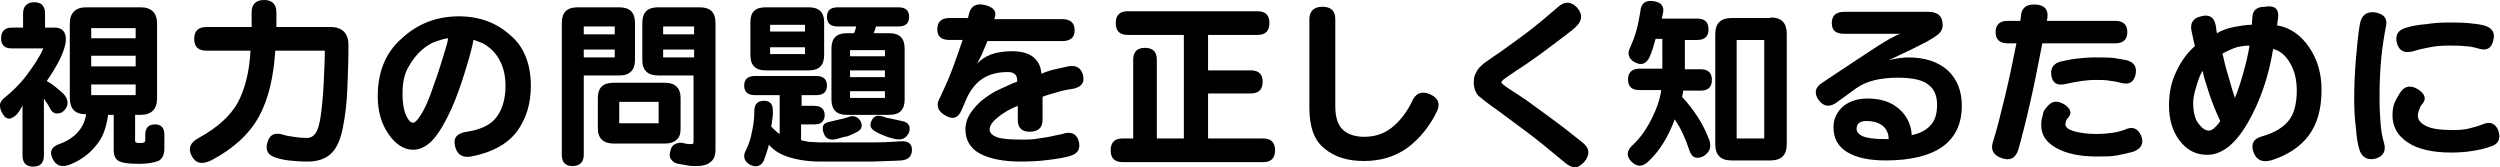
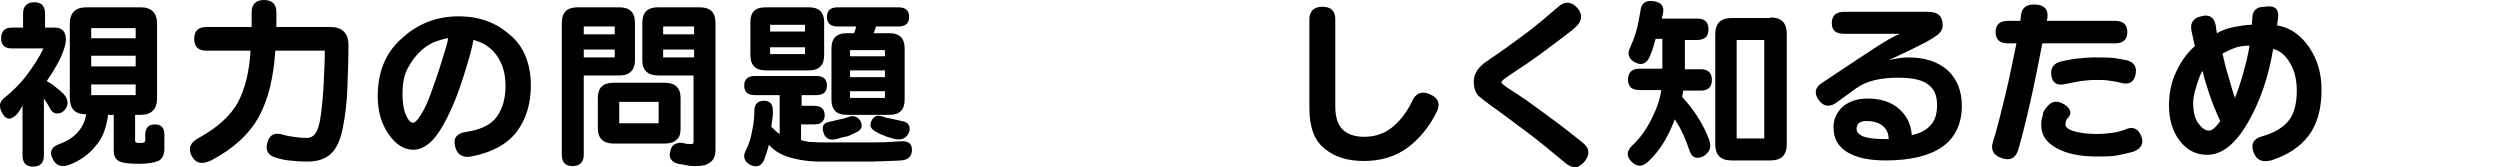
<svg xmlns="http://www.w3.org/2000/svg" version="1.1" id="レイヤー_1" x="0px" y="0px" viewBox="0 0 444.1 29.7" style="enable-background:new 0 0 444.1 29.7;" xml:space="preserve">
  <style type="text/css">
	.st0{fill:none;}
</style>
-   <rect id="_x3C_スライス_x3E_" x="-58.3" y="-2589.6" class="st0" width="2400" height="218" />
  <g>
    <g>
      <path d="M11.1,19.9c-0.5,0.3-1,0.3-1.4,0.2c-0.4-0.2-0.7-0.5-0.9-1c-0.3-0.6-0.7-1.1-1-1.6v10.1c0,1.3-0.6,2-1.9,2s-1.9-0.7-1.9-2    v-8.9c-0.3,0.7-0.7,1.3-1.2,1.8C2.2,21,1.7,21.2,1.3,21c-0.4-0.1-0.7-0.5-1-1.1C0,19.4,0,18.9,0,18.5c0.1-0.4,0.4-0.9,1-1.3    c1.2-1,2.5-2.2,3.7-3.8S7,10.2,7.7,8.6H2.1C0.8,8.6,0.2,8,0.2,6.8c0-1.2,0.6-1.9,1.9-1.9h2V2.4c0-1.3,0.7-2,2-2    c1.3,0,1.9,0.7,1.9,2v2.5h1.7c1.3,0,2,0.7,2,2.1c0,0.8-0.3,1.9-1,3.4c-0.7,1.4-1.5,2.7-2.4,4c0.4,0.2,0.9,0.5,1.5,1    c0.6,0.5,1.1,0.9,1.5,1.3c0.4,0.4,0.7,1,0.7,1.5C12,18.9,11.7,19.4,11.1,19.9z M20.2,20.4h-1c-0.3,2.2-0.9,4-2.1,5.4    c-1.1,1.4-2.6,2.6-4.6,3.4c-1.4,0.6-2.5,0.3-3.1-0.9c-0.7-1.3-0.3-2.2,1.1-2.7c1.4-0.5,2.5-1.2,3.3-2.1s1.3-1.9,1.5-3.2    c-2,0-2.9-1-2.9-2.9V4.2c0-1.9,1-2.9,2.9-2.9H25c1.9,0,2.9,1,2.9,2.9v13.3c0,1.9-1,2.9-2.9,2.9h-1V25c0,0.2,0.1,0.3,0.2,0.3    c0.1,0.1,0.3,0.1,0.7,0.1c0.3,0,0.5,0,0.7-0.1c0.1-0.1,0.2-0.2,0.2-0.3v-1c0-1.3,0.6-1.9,1.7-1.9c1.2,0,1.7,0.6,1.7,1.9v2.4    c0,1.1-0.4,1.9-1.1,2.2c-0.8,0.3-1.9,0.5-3.3,0.5c-1.6,0-2.8-0.1-3.5-0.4c-0.7-0.3-1.1-0.9-1.1-2V20.4z M24.1,5h-7.9v1.8h7.9V5z     M24.1,9.9h-7.9v1.9h7.9V9.9z M24.1,15h-7.9v1.9h7.9V15z" />
      <path d="M44.7,4.8V2.2c0-1.4,0.7-2.2,2.2-2.2c1.4,0,2.2,0.7,2.2,2.2v2.6h9.6c2.1,0,3.2,1.1,3.2,3.2c0,2.6-0.1,5.2-0.2,7.8    c-0.1,2.6-0.4,4.9-0.8,6.9c-0.4,2-1,3.5-2,4.5s-2.4,1.5-4.3,1.5c-1.3,0-2.4-0.1-3.3-0.2c-0.9-0.1-1.7-0.3-2.3-0.5    c-1.4-0.4-1.9-1.3-1.5-2.7c0.4-1.4,1.3-1.8,2.7-1.4c0.6,0.2,1.2,0.3,1.9,0.4c0.7,0.1,1.5,0.2,2.4,0.2c0.7,0,1.2-0.3,1.6-0.9    c0.4-0.6,0.7-1.7,0.9-3.2c0.2-1.5,0.4-3.4,0.5-5.6c0.1-2.2,0.2-4.1,0.2-5.8h-8.8c-0.3,4.7-1.2,8.6-2.9,11.7    c-1.7,3.1-4.5,5.7-8.5,7.8c-1.7,0.8-2.8,0.5-3.5-0.9c-0.6-1.3-0.2-2.3,1.3-3.1c3.3-1.8,5.6-3.9,6.9-6.2c1.3-2.4,2.1-5.5,2.3-9.3    h-7.8c-1.5,0-2.2-0.7-2.2-2.1c0-1.4,0.7-2.1,2.2-2.1H44.7z" />
      <path d="M94.3,15.2c0,3.2-0.8,5.9-2.5,8.2c-1.7,2.2-4.4,3.7-8.1,4.4c-1.6,0.3-2.6-0.4-2.9-2c-0.3-1.4,0.5-2.2,2.2-2.4    c2.4-0.4,4.2-1.2,5.2-2.6c1-1.3,1.6-3.2,1.6-5.5c0-1.7-0.3-3-0.8-4.1c-0.5-1.1-1.1-1.9-1.8-2.5s-1.3-1-1.9-1.2    c-0.6-0.2-1-0.4-1.2-0.4c-0.1,0.7-0.5,2.4-1.3,5c-0.8,2.6-1.6,5-2.6,7.2s-2,4-3.1,5.3c-1.1,1.3-2.4,2-3.7,2    c-1.6,0-3.1-0.9-4.4-2.8c-1.3-1.9-1.9-4.1-1.9-6.7c0-4.3,1.4-7.8,4.3-10.3c2.8-2.6,6.2-3.9,10.1-3.9c3.6,0,6.7,1.1,9.2,3.4    C93,8.2,94.3,11.3,94.3,15.2z M71.5,16.7c0,1.5,0.2,2.8,0.6,3.7c0.4,0.9,0.8,1.4,1.3,1.4c0.3,0,0.7-0.4,1.3-1.3    c0.6-0.9,1.2-2.2,1.8-3.8c0.6-1.7,1.3-3.6,2-5.9c0.7-2.2,1.1-3.6,1.1-4c-0.4,0-1.1,0.2-2,0.5c-0.9,0.3-1.8,0.8-2.7,1.6    c-0.9,0.8-1.7,1.8-2.4,3.1C71.8,13.2,71.5,14.8,71.5,16.7z" />
      <path d="M103.7,13.4v14.1c0,1.3-0.7,2-2,2c-1.3,0-1.9-0.7-1.9-2V4.1c0-1.9,0.9-2.8,2.8-2.8h7.4c1.9,0,2.8,0.9,2.8,2.8v6.5    c0,0.9-0.2,1.6-0.7,2.1c-0.5,0.5-1.1,0.7-2.1,0.7H103.7z M103.7,6.1h5.5V4.7h-5.5V6.1z M103.7,10.2h5.5V8.8h-5.5V10.2z     M106.2,17.4c0-1.8,0.9-2.7,2.8-2.7h9.1c1.8,0,2.8,0.9,2.8,2.7v5.4c0,1-0.2,1.6-0.7,2c-0.5,0.5-1.2,0.7-2.1,0.7h-9.1    c-1.8,0-2.8-0.9-2.8-2.7V17.4z M110,21.9h7v-3.8h-7V21.9z M123.3,13.4h-6.4c-0.9,0-1.6-0.2-2.1-0.7c-0.5-0.5-0.7-1.1-0.7-2.1V4.1    c0-1.9,0.9-2.8,2.8-2.8h7.4c1.9,0,2.8,0.9,2.8,2.8v22.5c0,1-0.3,1.8-0.9,2.2c-0.6,0.5-1.4,0.7-2.5,0.7c-0.5,0-1,0-1.5-0.1    s-1.1-0.2-1.7-0.3c-0.6-0.1-1-0.4-1.3-0.8c-0.3-0.4-0.3-0.9-0.1-1.5c0.1-0.6,0.4-1,0.8-1.2c0.4-0.2,0.9-0.3,1.4-0.2    c0.7,0.2,1.2,0.2,1.4,0.2c0.4,0,0.5-0.1,0.5-0.4V13.4z M117.8,6.1h5.5V4.7h-5.5V6.1z M117.8,10.2h5.5V8.8h-5.5V10.2z" />
      <path d="M145.9,25.3c4,0,7,0,9,0c2,0,3.7-0.1,5.1-0.2c1.3-0.1,2,0.4,2,1.5c0,1.1-0.6,1.8-1.9,1.9c-1.4,0.1-3.1,0.1-5.1,0.2    c-2,0-5.1,0-9.3,0c-2.1,0-4-0.3-5.6-0.8c-1.6-0.5-2.8-1.3-3.5-2.2c-0.2,0.8-0.5,1.7-0.9,2.8c-0.5,1-1.3,1.3-2.4,0.8    c-1.1-0.6-1.4-1.5-0.8-2.6c0.5-1,0.9-2.2,1.1-3.4c0.3-1.3,0.4-2.5,0.4-3.6c0-1.2,0.6-1.8,1.7-1.8c1.1,0,1.6,0.6,1.6,1.8    c0,0.4,0,0.9-0.1,1.4c-0.1,0.6-0.1,1-0.2,1.4c0.5,0.5,1,1,1.5,1.3v-6.9h-4.4c-1.3,0-1.9-0.6-1.9-1.7c0-1.1,0.6-1.7,1.9-1.7H145    c1.3,0,1.9,0.6,1.9,1.7c0,1.1-0.6,1.7-1.9,1.7h-2.6v1.9h2.2c1.3,0,1.9,0.6,1.9,1.7c0,0.5-0.2,0.9-0.5,1.2    c-0.3,0.3-0.8,0.4-1.5,0.4h-2.2v2.8c0.4,0.1,0.8,0.2,1.4,0.3C144.4,25.2,145.1,25.3,145.9,25.3z M143.7,1.3c1.8,0,2.7,0.9,2.7,2.6    v5.9c0,1.8-0.9,2.7-2.7,2.7H136c-1.8,0-2.7-0.9-2.7-2.7V3.9c0-1.8,0.9-2.6,2.7-2.6H143.7z M136.8,5.6h6.2V4.4h-6.2V5.6z     M136.8,9.6h6.2V8.4h-6.2V9.6z M148.6,24.7c-1.2,0.3-2-0.1-2.3-1.1c-0.2-0.6-0.2-1.1,0-1.4c0.2-0.3,0.6-0.5,1.2-0.6    c0.6-0.1,1.1-0.3,1.7-0.4c0.6-0.1,1.1-0.3,1.5-0.4c0.4-0.2,0.8-0.2,1.2-0.1c0.3,0.1,0.6,0.3,0.9,0.7c0.5,0.9,0.3,1.6-0.5,2    c-0.5,0.3-1.1,0.5-1.7,0.8C149.9,24.3,149.3,24.5,148.6,24.7z M155.6,4.7c-0.1,0.5-0.3,0.9-0.4,1.2h2.8c1.8,0,2.7,0.9,2.7,2.7v9.1    c0,1.8-0.9,2.7-2.7,2.7h-7.6c-1.8,0-2.7-0.9-2.7-2.7V8.6c0-1.8,0.9-2.7,2.7-2.7h1.3c0.2-0.4,0.3-0.8,0.4-1.2h-3.3    c-1.3,0-1.9-0.6-1.9-1.7s0.6-1.7,1.9-1.7h10.8c1.3,0,1.9,0.6,1.9,1.7s-0.6,1.7-1.9,1.7H155.6z M151,10h6.2V8.9H151V10z M151,13.7    h6.2v-1.2H151V13.7z M151,17.4h6.2v-1.2H151V17.4z M159,24.7c-0.7-0.2-1.3-0.3-1.9-0.6c-0.6-0.2-1.2-0.5-1.7-0.8    c-0.8-0.5-1-1.1-0.5-2c0.2-0.4,0.5-0.6,0.8-0.7c0.3-0.1,0.7,0,1.2,0.1c0.4,0.2,0.9,0.3,1.5,0.4c0.6,0.1,1.2,0.3,1.8,0.4    c1.2,0.2,1.6,0.9,1.3,2c-0.3,0.6-0.6,0.9-1,1.1C160.1,24.8,159.6,24.8,159,24.7z" />
-       <path d="M171.9,3.4l0.2-0.8c0.3-1.5,1.3-2.1,2.9-1.7c1.5,0.4,2.1,1.1,1.7,2.3l-0.1,0.2h12.1c1.5,0,2.2,0.7,2.2,2    c0,1.3-0.8,1.9-2.2,1.9h-13.3c-0.4,1-0.7,1.7-1,2.4c-0.3,0.6-0.6,1.1-0.8,1.6c0.6-0.7,1.4-1.2,2.4-1.6c1-0.4,2.3-0.6,3.8-0.6    s2.8,0.3,3.7,1c0.9,0.7,1.4,1.7,1.5,3c0.5-0.2,1.2-0.5,2-0.7c0.9-0.2,1.8-0.4,2.7-0.6c1.5-0.3,2.4,0.3,2.7,1.6    c0.3,1.3-0.3,2.1-1.9,2.4c-0.9,0.1-1.8,0.3-2.8,0.6c-1,0.3-1.8,0.5-2.5,0.8v4.1c0,1.4-0.8,2.1-2.3,2.1c-1.4,0-2.1-0.7-2.1-2.1    v-2.5c-1.3,0.5-2.5,1.2-3.5,2s-1.5,1.5-1.5,2.2c0,0.6,0.5,1.1,1.4,1.4c0.9,0.3,2.4,0.4,4.4,0.4c0.8,0,1.5,0,2.2-0.1s1.4-0.2,2-0.3    c0.6-0.1,1.1-0.2,1.5-0.3c0.4-0.1,0.9-0.2,1.4-0.3c1.5-0.5,2.5-0.1,2.9,1.2c0.4,1.4-0.1,2.3-1.5,2.7c-1,0.3-2.2,0.5-3.8,0.7    c-1.5,0.2-3.2,0.3-5,0.3c-3.1,0-5.5-0.5-7.2-1.4c-1.7-0.9-2.6-2.4-2.6-4.3c0-1,0.3-2,0.9-2.9c0.6-0.9,1.3-1.7,2.2-2.4    c0.9-0.7,1.8-1.3,2.9-1.8s2.1-1,3.2-1.4c0-0.6-0.1-1.1-0.4-1.3c-0.3-0.3-0.7-0.4-1.3-0.4c-1.8,0-3.3,0.4-4.5,1.2    c-1.2,0.8-2.1,2-2.8,3.5l-0.9,2.1c-0.6,1.4-1.6,1.7-2.9,0.9c-1.4-0.8-1.7-1.9-0.9-3.2c0.7-1.5,1.5-3.2,2.2-5.1    c0.7-1.9,1.3-3.6,1.8-5.1h-2.3c-1.5,0-2.2-0.6-2.2-1.9c0-1.3,0.7-2,2.2-2H171.9z" />
-       <path d="M214.6,6.2v6.3h7.6c1.4,0,2.1,0.7,2.1,2c0,1.4-0.7,2.1-2.1,2.1h-7.6v8h9.8c1.4,0,2.1,0.7,2.1,2.1c0,1.4-0.7,2.1-2.1,2.1    h-25c-1.4,0-2.1-0.7-2.1-2.1c0-1.4,0.7-2.1,2.1-2.1h1.9v-14c0-1.4,0.7-2.1,2.1-2.1c1.4,0,2.1,0.7,2.1,2.1v14h4.8V6.2h-10    c-1.4,0-2.1-0.7-2.1-2.1c0-1.4,0.7-2.1,2.1-2.1h23.1c1.4,0,2.1,0.7,2.1,2.1c0,1.4-0.7,2.1-2.1,2.1H214.6z" />
      <path d="M242.3,24.3c1.9,0,3.5-0.5,4.9-1.6c1.4-1.1,2.6-2.6,3.6-4.6c0.6-1.5,1.7-2,3.1-1.4c1.5,0.6,2,1.6,1.4,3    c-1.3,2.7-3,4.8-5.2,6.5c-2.2,1.6-4.8,2.4-7.8,2.4c-2.9,0-5.2-0.7-7-2.2c-1.8-1.4-2.7-3.8-2.7-7.2V3.4c0-1.4,0.8-2.2,2.3-2.2    c1.5,0,2.3,0.7,2.3,2.2v15.5c0,2,0.5,3.4,1.4,4.2C239.5,23.9,240.8,24.3,242.3,24.3z" />
      <path d="M276.7,1.3c1.2-1.1,2.3-1.1,3.4,0c1.1,1.2,1,2.4-0.2,3.5c-0.6,0.6-2,1.6-4.1,3.2c-2.1,1.6-3.7,2.7-4.7,3.4    c-1.1,0.7-2.1,1.4-3,2s-1.4,1-1.4,1.2c0,0.2,0.5,0.6,1.4,1.2c0.9,0.6,1.9,1.2,2.9,1.9c1,0.7,2.6,1.9,4.8,3.5    c2.2,1.6,3.9,3,5.3,4.1c1.3,1,1.4,2.2,0.3,3.5c-0.6,0.6-1.2,1-1.7,0.9c-0.5,0-1.1-0.3-1.7-0.8c-2.5-2.1-4.7-3.9-6.7-5.4    c-2-1.5-3.8-2.8-5.4-4c-1.6-1.1-2.7-2-3.3-2.5c-0.5-0.6-0.8-1.4-0.8-2.4c0-0.6,0.1-1.1,0.3-1.5c0.2-0.4,0.4-0.8,0.8-1.2    c0.3-0.3,0.7-0.7,1.2-1c0.4-0.3,1.3-0.9,2.6-1.8c1.3-0.9,2.9-2.1,4.8-3.5C273.3,4.2,275.1,2.7,276.7,1.3z" />
      <path d="M299,16c0,0.4-0.1,0.8-0.2,1.2c2.2,2.4,3.8,4.9,4.8,7.6c0.2,0.4,0.2,0.8,0.2,1.2c0,0.6-0.4,1.2-1.1,1.7    c-1.3,0.7-2.2,0.3-2.6-1c-0.7-2.1-1.5-3.9-2.6-5.5c-1.1,3-2.6,5.5-4.6,7.4c-1.1,1.1-2.1,1.1-3.1,0.1c-0.9-0.9-0.9-1.9,0.2-2.9    c1.4-1.3,2.5-2.9,3.4-4.7c0.9-1.8,1.5-3.5,1.7-5.1h-3.9c-1.3,0-2-0.6-2-1.9c0-1.2,0.7-1.9,2-1.9h4.1V6.9h-1.2    c-0.3,1.1-0.6,2.2-1.1,3.3c-0.6,1.2-1.5,1.5-2.7,0.8c-1-0.6-1.3-1.5-0.7-2.6c0.4-0.9,0.8-1.9,1.1-3c0.3-1.1,0.5-2.3,0.7-3.4    c0.1-1.4,0.9-2,2.3-1.8c1.4,0.2,2,0.9,1.7,2.2l-0.2,0.9h6.3c1.3,0,2,0.6,2,1.9c0,1.3-0.7,1.9-2,1.9h-2.2v5.2h2.8    c1.3,0,2,0.6,2,1.9c0,1.3-0.7,1.9-2,1.9H299z M314.5,3.1c2,0,2.9,1,2.9,2.9v19.6c0,2-1,2.9-2.9,2.9h-6.9c-2,0-2.9-1-2.9-2.9V6.1    c0-2,1-2.9,2.9-2.9H314.5z M308.5,24.6h4.9V7.1h-4.9V24.6z" />
      <path d="M345.1,4.5c0,0.6-0.3,1.2-0.8,1.6c-0.5,0.4-1.3,0.9-2.2,1.4c-1,0.5-2,1-3,1.5c-1,0.5-2.2,1-3.6,1.7    c1.2-0.3,2.4-0.5,3.5-0.5c3,0,5.3,0.8,7,2.3c1.7,1.6,2.5,3.7,2.5,6.3c0,3.2-1.2,5.7-3.5,7.3s-5.7,2.4-10,2.4c-3,0-5.3-0.5-6.9-1.5    c-1.6-1-2.4-2.4-2.4-4.4c0-1.5,0.6-2.7,1.7-3.7c1.1-0.9,2.6-1.4,4.3-1.4c2.4,0,4.2,0.6,5.6,1.8c1.4,1.2,2.2,2.8,2.3,4.7    c1.5-0.3,2.6-0.9,3.4-1.8c0.8-0.9,1.1-2.1,1.1-3.6c0-1.6-0.5-2.8-1.6-3.6c-1-0.8-2.8-1.2-5.3-1.2c-3.2,0-5.7,0.6-7.5,1.9l-3.3,2.4    c-1.3,1-2.4,0.9-3.3-0.3c-0.9-1.2-0.7-2.3,0.6-3.1c2.8-1.9,5.6-3.7,8.3-5.5c2.7-1.8,4.6-2.9,5.6-3.2h-10c-1.5,0-2.2-0.6-2.2-1.9    c0-1.3,0.7-2,2.2-2h14.9C344.3,2.1,345.1,2.9,345.1,4.5z M329.8,22.9c0,0.5,0.4,1,1.1,1.3s2,0.5,3.6,0.5c0.3,0,0.7,0,1,0    c0-0.9-0.3-1.7-1-2.3c-0.7-0.6-1.7-0.9-2.9-0.9c-0.6,0-1,0.1-1.3,0.3C330,22,329.8,22.4,329.8,22.9z" />
      <path d="M358.5,26.7c-0.5,1.4-1.4,1.9-2.9,1.4c-1.5-0.5-2-1.5-1.6-2.8c0.7-2.2,1.4-5,2.2-8.3c0.8-3.3,1.4-6.4,2-9.3h-1.5    c-1.5,0-2.2-0.7-2.2-2c0-1.3,0.7-2,2.2-2h2.2l0.1-0.9c0.1-1.4,1-2.1,2.6-2c1.6,0.1,2.3,0.9,2.1,2.4l-0.1,0.5h12.1    c1.5,0,2.2,0.7,2.2,2c0,1.3-0.7,2-2.2,2h-12.9c-0.7,3.6-1.4,7.2-2.2,10.7C359.8,21.9,359.1,24.6,358.5,26.7z M363.7,18.9    c0.8-1,1.8-1.1,3.1-0.3c1.1,0.8,1.3,1.6,0.5,2.4c-0.2,0.2-0.3,0.4-0.3,0.6c-0.1,0.2-0.1,0.3-0.1,0.5c0,0.5,0.5,0.9,1.5,1.2    s2.4,0.5,4,0.5c1.1,0,2-0.1,2.8-0.2c0.8-0.1,1.5-0.3,2.1-0.5c1.4-0.7,2.4-0.4,3,0.9c0.6,1.3,0.2,2.3-1.2,2.9c-1,0.3-2,0.5-3,0.7    c-1,0.2-2.3,0.2-3.7,0.2c-2.9,0-5.3-0.5-7.1-1.5s-2.7-2.3-2.7-4.1c0-0.6,0.1-1.2,0.3-1.8C362.9,19.9,363.2,19.4,363.7,18.9z     M377.8,10.7c1.4,0.4,1.9,1.3,1.5,2.8c-0.4,1.2-1.2,1.6-2.6,1.2c-0.7-0.2-1.5-0.3-2.2-0.4c-0.7-0.1-1.5-0.1-2.3-0.1    c-0.9,0-1.8,0.1-2.5,0.2c-0.8,0.1-1.7,0.3-2.7,0.5c-1.5,0.4-2.4-0.1-2.6-1.5c-0.2-1.3,0.4-2.2,1.8-2.5c0.9-0.2,1.9-0.4,2.8-0.5    c0.9-0.1,2-0.2,3.2-0.2c1.2,0,2.3,0,3.3,0.1C376.3,10.4,377.1,10.6,377.8,10.7z" />
      <path d="M404.7,3l-0.2,1.5c2.3,0.4,4.2,1.7,5.7,3.9c1.5,2.2,2.2,4.7,2.2,7.6c0,3.4-0.8,6.1-2.3,8.1c-1.5,2-3.8,3.5-6.7,4.4    c-1.6,0.4-2.6-0.1-3.1-1.5c-0.5-1.4,0-2.4,1.6-2.8c2.1-0.6,3.6-1.5,4.6-2.7c1-1.2,1.5-3,1.5-5.4c0-1.9-0.4-3.6-1.2-4.9    c-0.8-1.4-1.8-2.2-3-2.5c-0.8,4.9-2.3,9.3-4.5,13.1c-2.2,3.8-4.6,5.7-7.2,5.7c-2,0-3.6-0.8-4.9-2.5c-1.3-1.7-1.9-3.8-1.9-6.3    c0-2.1,0.4-4.2,1.3-6c0.9-1.9,2-3.4,3.3-4.5c-0.1-0.4-0.2-0.8-0.3-1.3c-0.1-0.4-0.2-0.9-0.3-1.4c-0.3-1.4,0.3-2.3,1.7-2.6    c1.4-0.4,2.3,0.1,2.6,1.6l0.2,1.4c0.9-0.5,1.9-0.9,3-1.1c1.1-0.2,2.2-0.4,3.2-0.4l0.1-1.1c0-1.4,0.7-2.1,2.2-2.1    C404.1,0.9,404.8,1.6,404.7,3z M389.6,18.3c0,1.6,0.3,2.8,0.9,3.6c0.6,0.8,1.2,1.3,1.9,1.3c0.3,0,0.7-0.2,1-0.5s0.7-0.7,1-1.2    c-0.6-1.3-1.3-2.9-1.9-4.7c-0.6-1.9-1.1-3.3-1.2-4.2c-0.3,0.3-0.6,1-1,2.3S389.6,17.1,389.6,18.3z M394.8,9.5    c0.3,1.3,0.6,2.7,1.1,4.2c0.4,1.5,0.8,2.8,1.1,3.7c0.3-0.7,0.8-2,1.4-4.1c0.6-2.1,1-3.8,1.2-5.2c-0.7,0-1.5,0.1-2.3,0.3    C396.4,8.7,395.6,9.1,394.8,9.5z" />
-       <path d="M423.8,4.9c-0.3,1.6-0.6,3.4-0.8,5.5s-0.3,4.4-0.3,7.1c0,1.9,0.1,3.4,0.2,4.6c0.1,1.2,0.3,2.3,0.6,3.3    c0.4,1.4-0.1,2.4-1.6,2.8c-1.4,0.3-2.4-0.3-2.8-1.7c-0.3-1-0.5-2.3-0.6-3.8c-0.2-1.5-0.3-3.2-0.3-5c0-2.5,0.1-4.8,0.3-7.2    c0.2-2.3,0.4-4.4,0.7-6.2c0.3-1.6,1.2-2.3,2.7-2.1C423.6,2.5,424.2,3.4,423.8,4.9z M426.4,16.4c0.8-1.2,1.9-1.3,3.2-0.5    c1.3,0.9,1.5,1.8,0.5,2.8c-0.2,0.3-0.3,0.6-0.4,0.9c-0.1,0.3-0.2,0.6-0.2,0.9c0,0.8,0.5,1.4,1.5,1.9c1,0.5,2.6,0.7,4.8,0.7    c1.2,0,2.2-0.1,2.9-0.3c0.8-0.2,1.5-0.4,2.3-0.7c1.3-0.6,2.3-0.2,2.8,1.1c0.5,1.5,0,2.5-1.6,2.9c-0.8,0.3-1.7,0.5-2.9,0.7    c-1.2,0.2-2.5,0.3-3.9,0.3c-3.3,0-5.9-0.6-7.7-1.8c-1.8-1.2-2.7-2.8-2.7-4.8c0-0.9,0.1-1.6,0.4-2.3    C425.7,17.5,426.1,16.9,426.4,16.4z M434.9,8.1c-1.2,0-2.3,0.1-3.3,0.3c-1,0.2-2,0.4-2.9,0.7c-1.5,0.4-2.5,0-2.9-1.4    c-0.4-1.5,0.2-2.4,1.7-2.8c1-0.3,2.1-0.5,3.4-0.6c1.3-0.2,2.6-0.3,4-0.3c1.3,0,2.5,0,3.5,0.1c1.1,0.1,2,0.2,2.8,0.4    c1.5,0.4,2.1,1.3,1.7,2.7c-0.3,1.4-1.2,1.9-2.7,1.4c-0.7-0.2-1.6-0.4-2.4-0.4C437.1,8.1,436.1,8.1,434.9,8.1z" />
    </g>
  </g>
</svg>